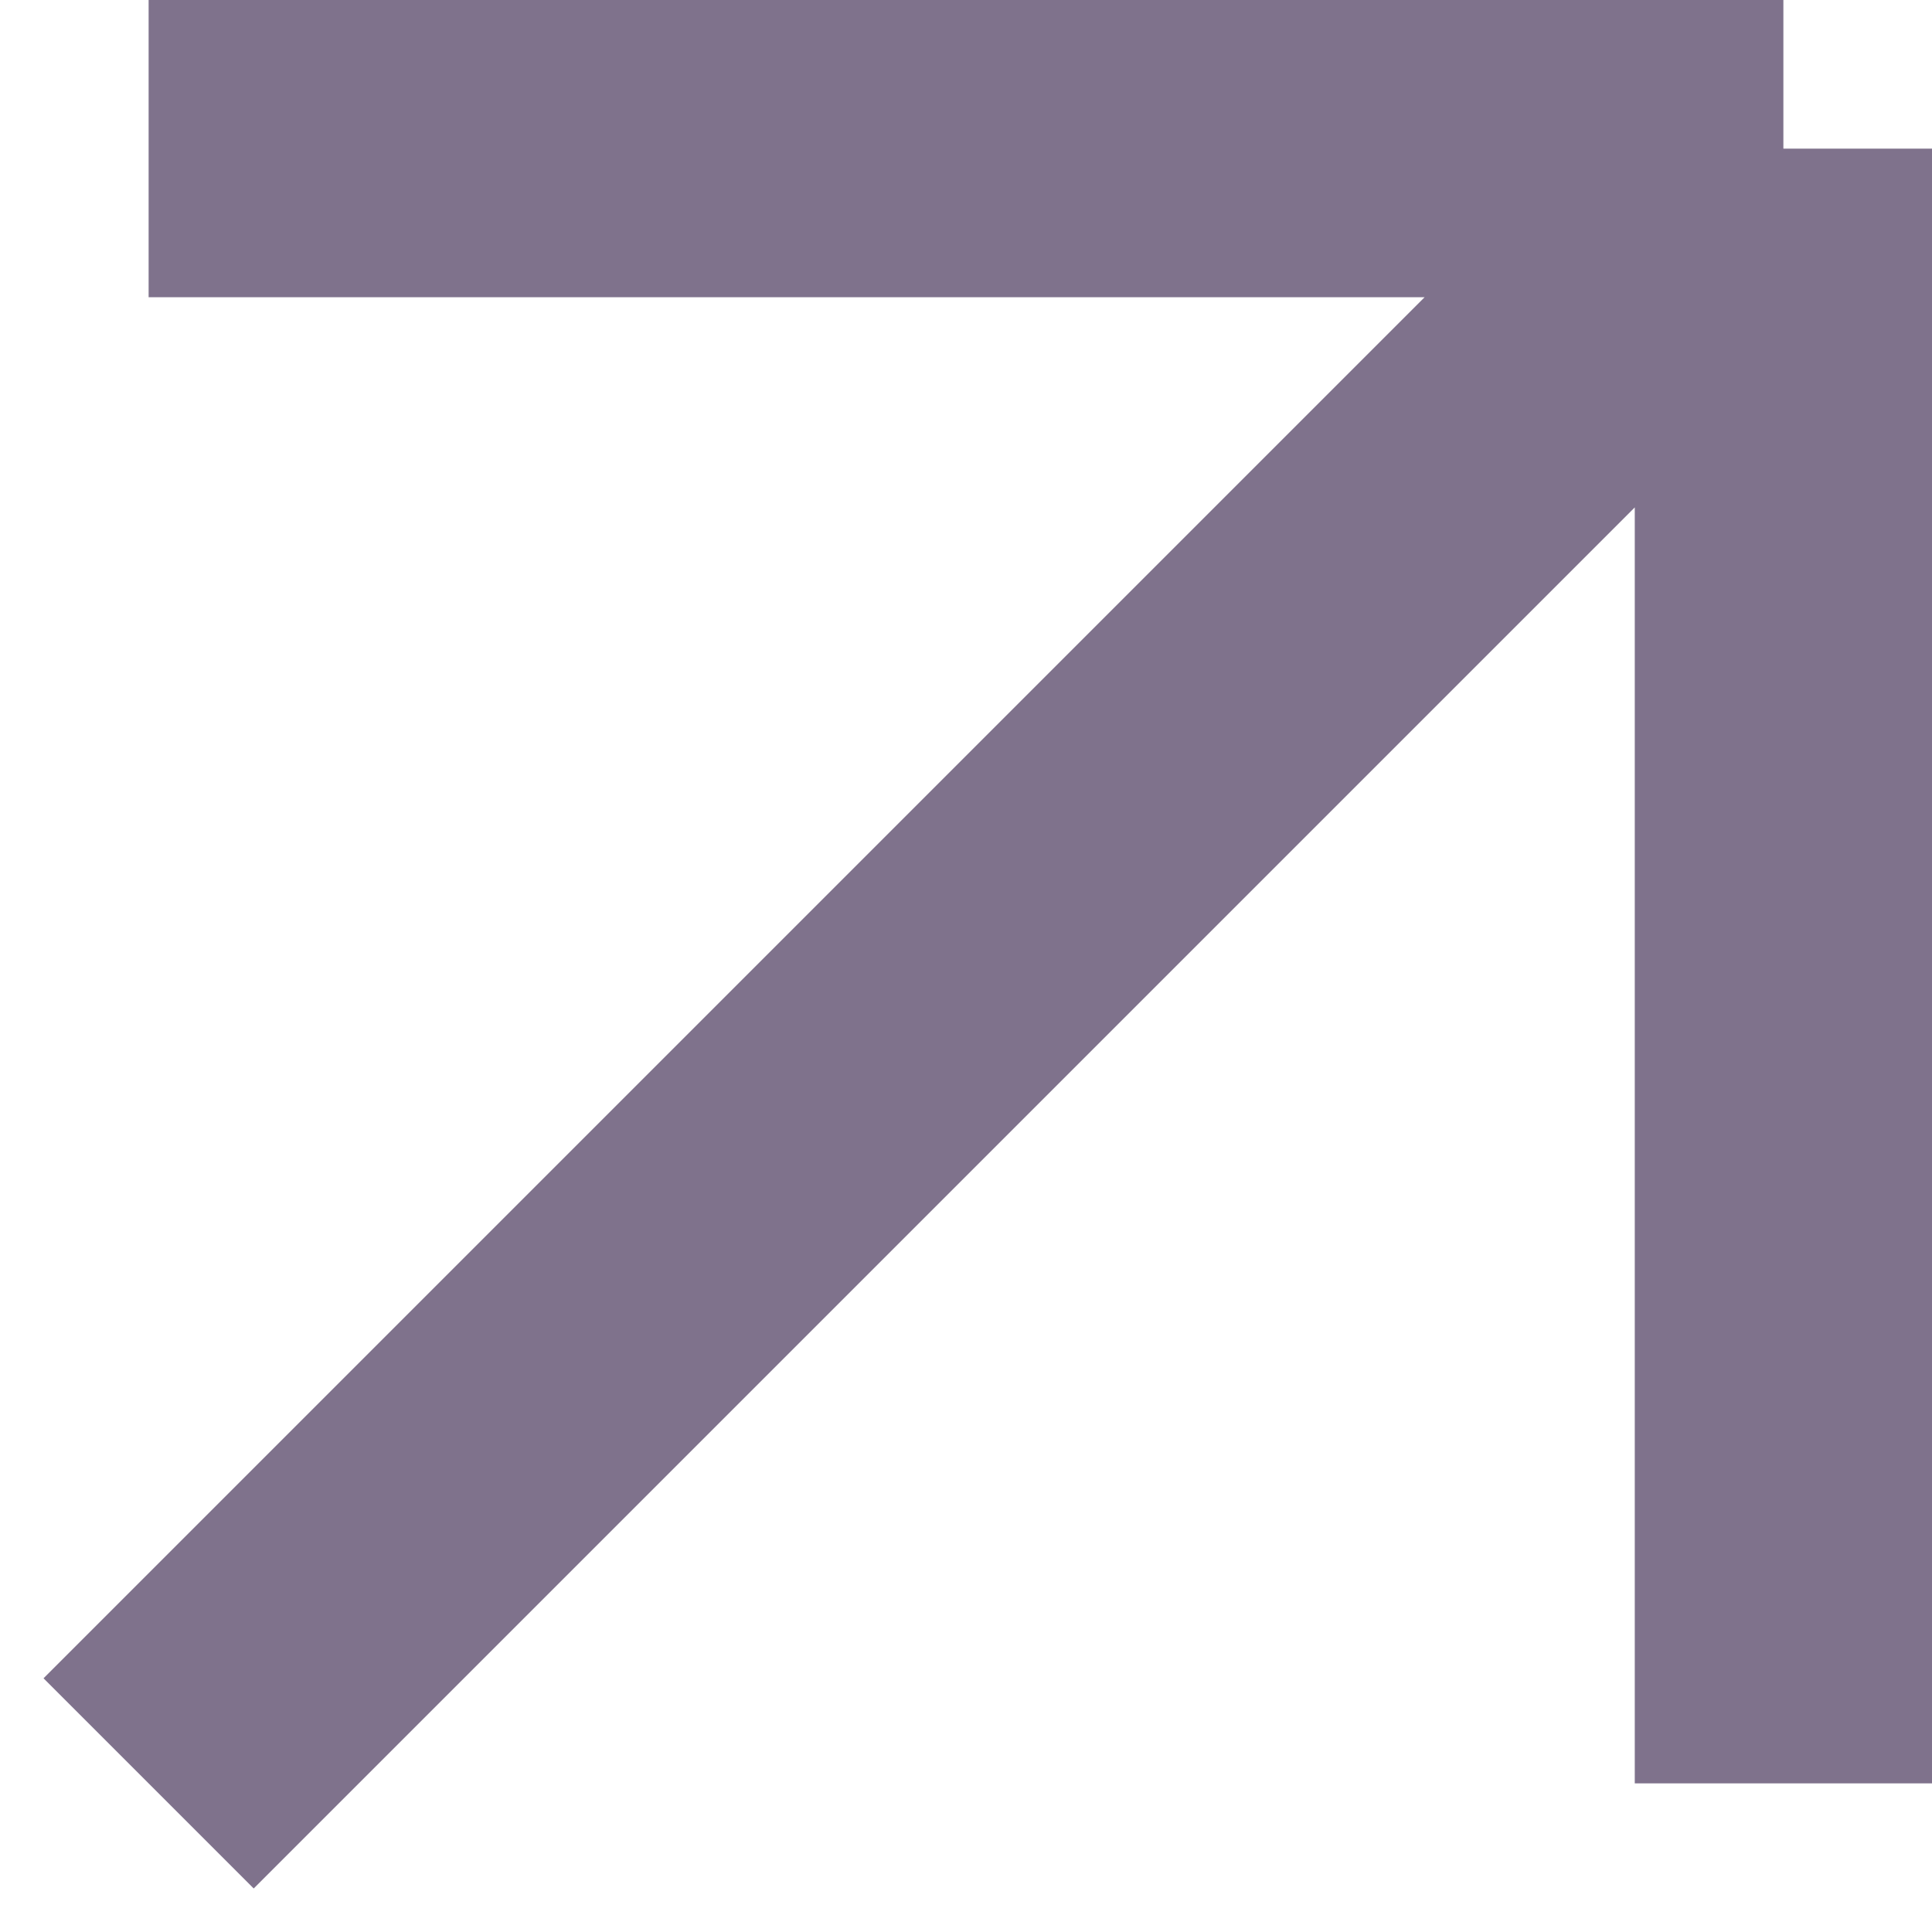
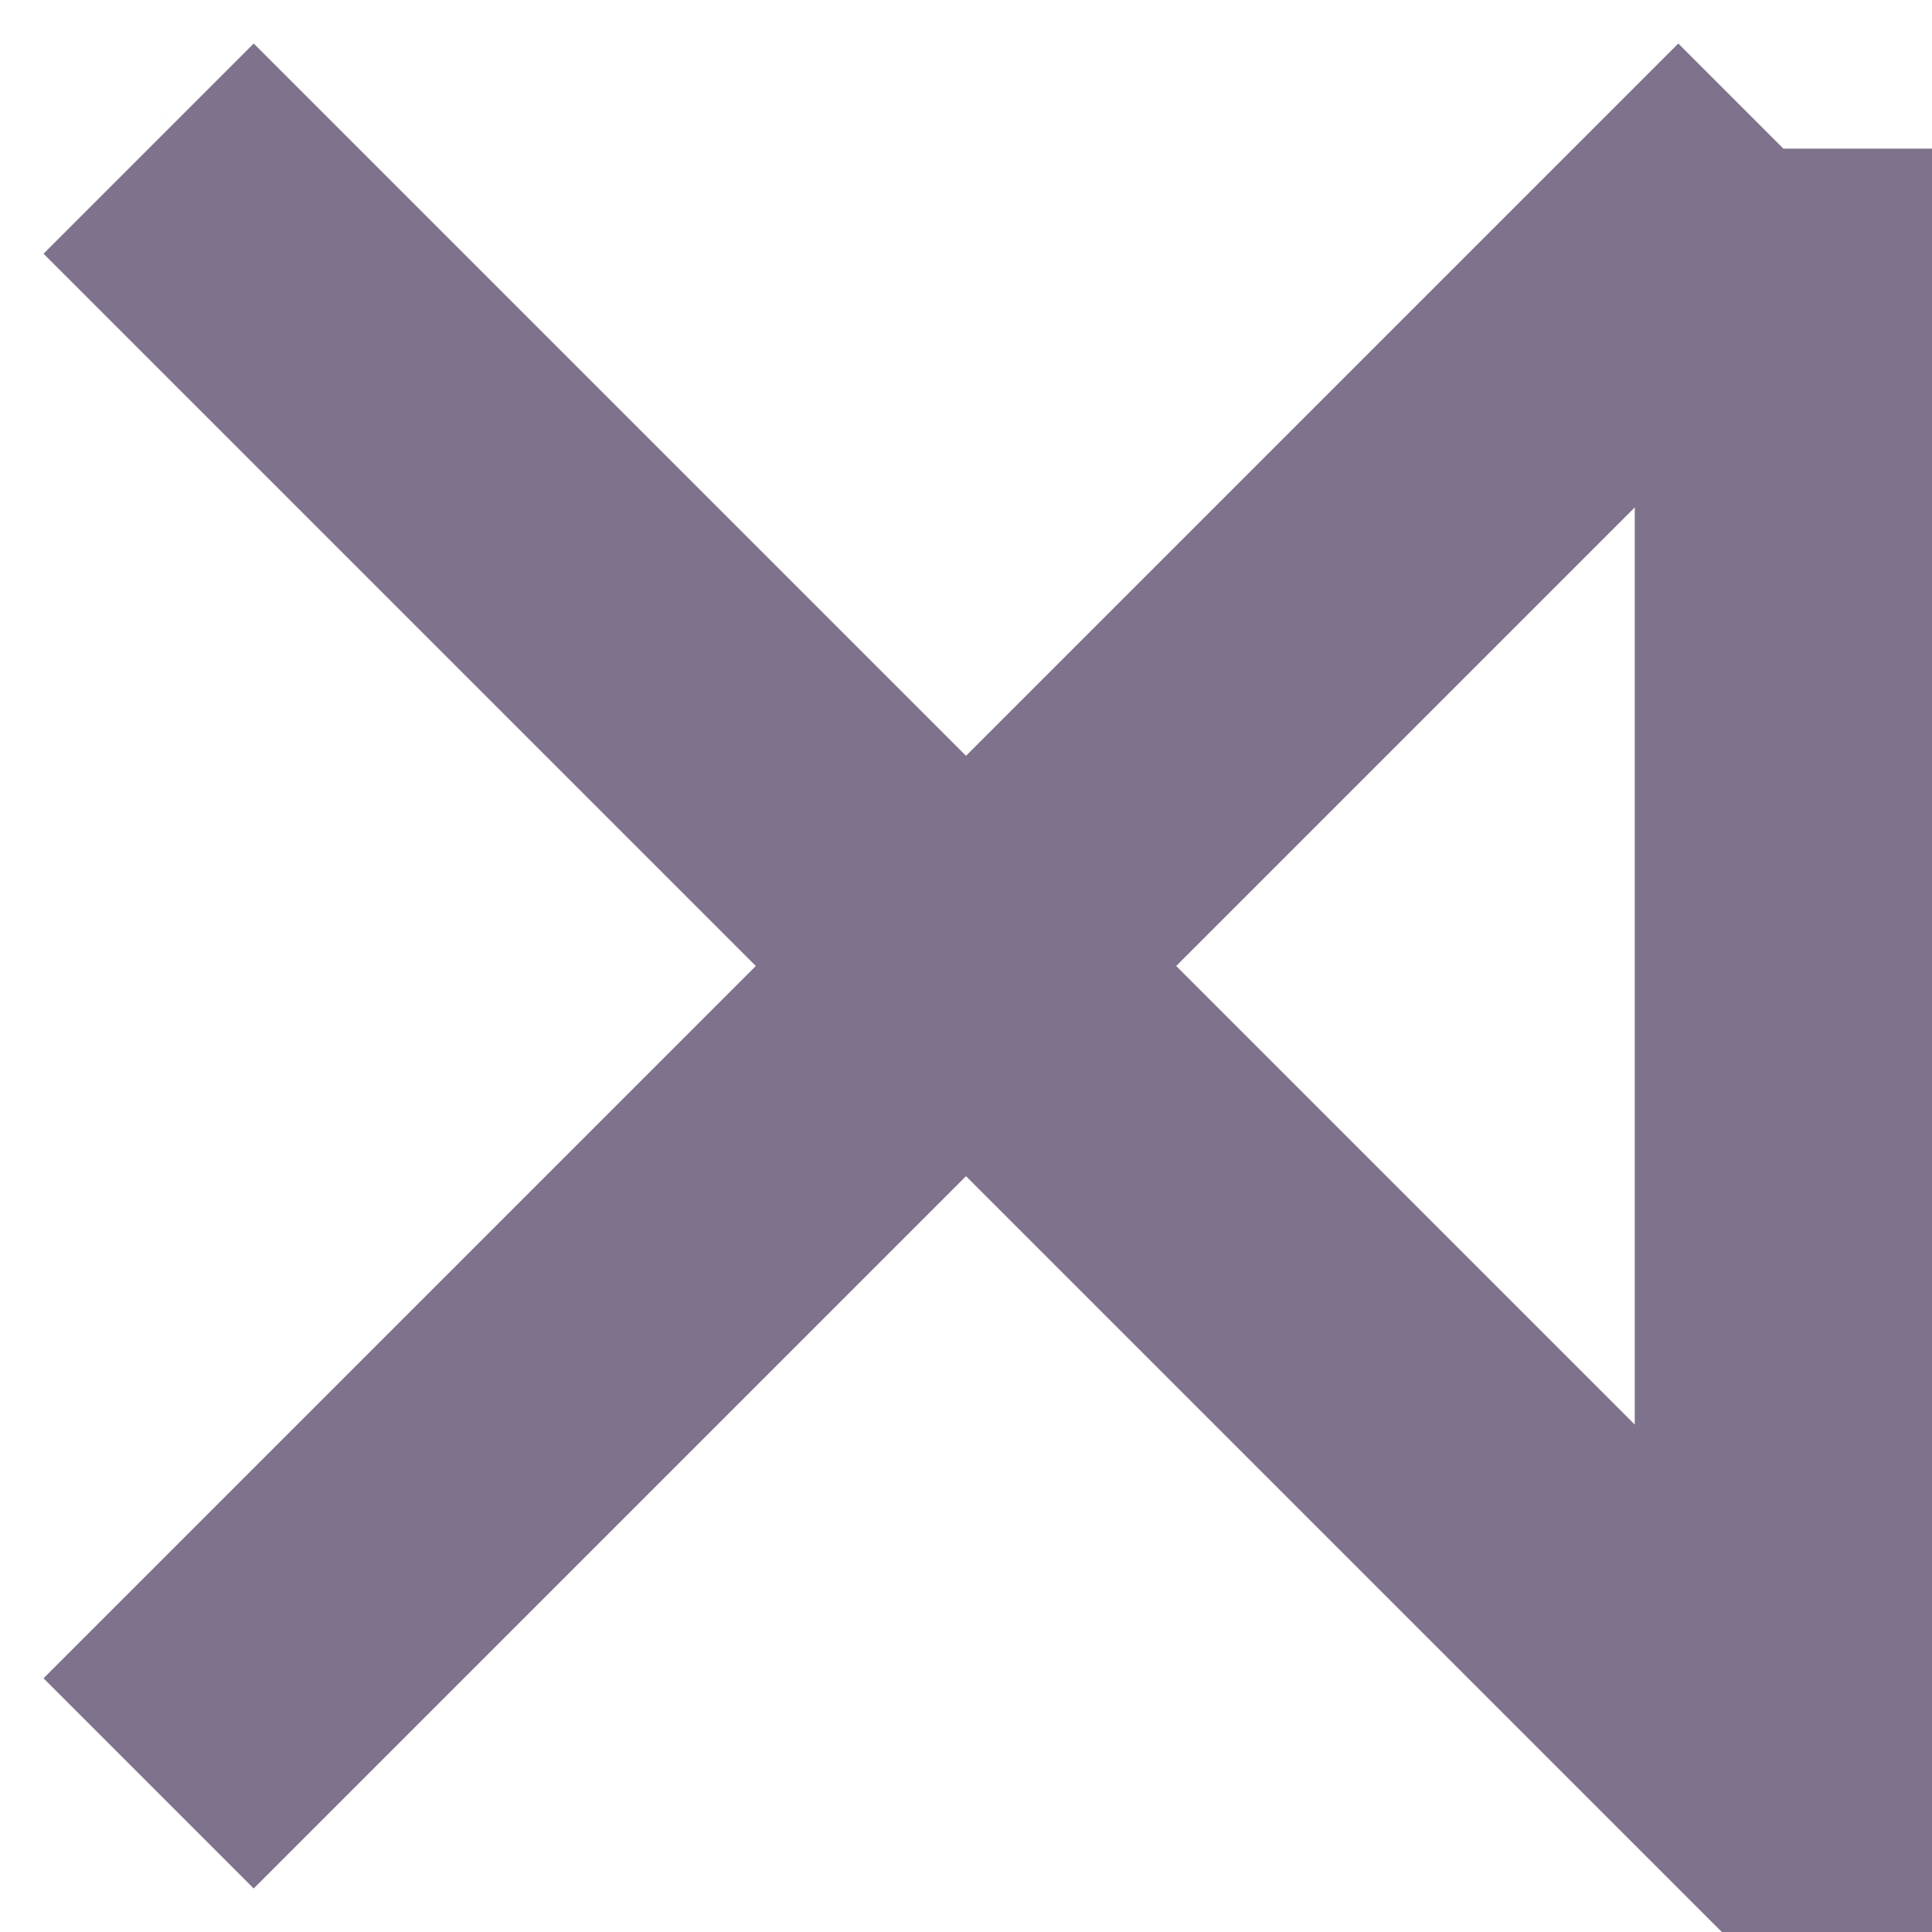
<svg xmlns="http://www.w3.org/2000/svg" width="13" height="13" viewBox="0 0 13 13" fill="none">
-   <path d="M12 1L12 12M12 1L1 1M12 1L1 12" stroke="#7F728C" stroke-width="2" />
+   <path d="M12 1L12 12L1 1M12 1L1 12" stroke="#7F728C" stroke-width="2" />
</svg>